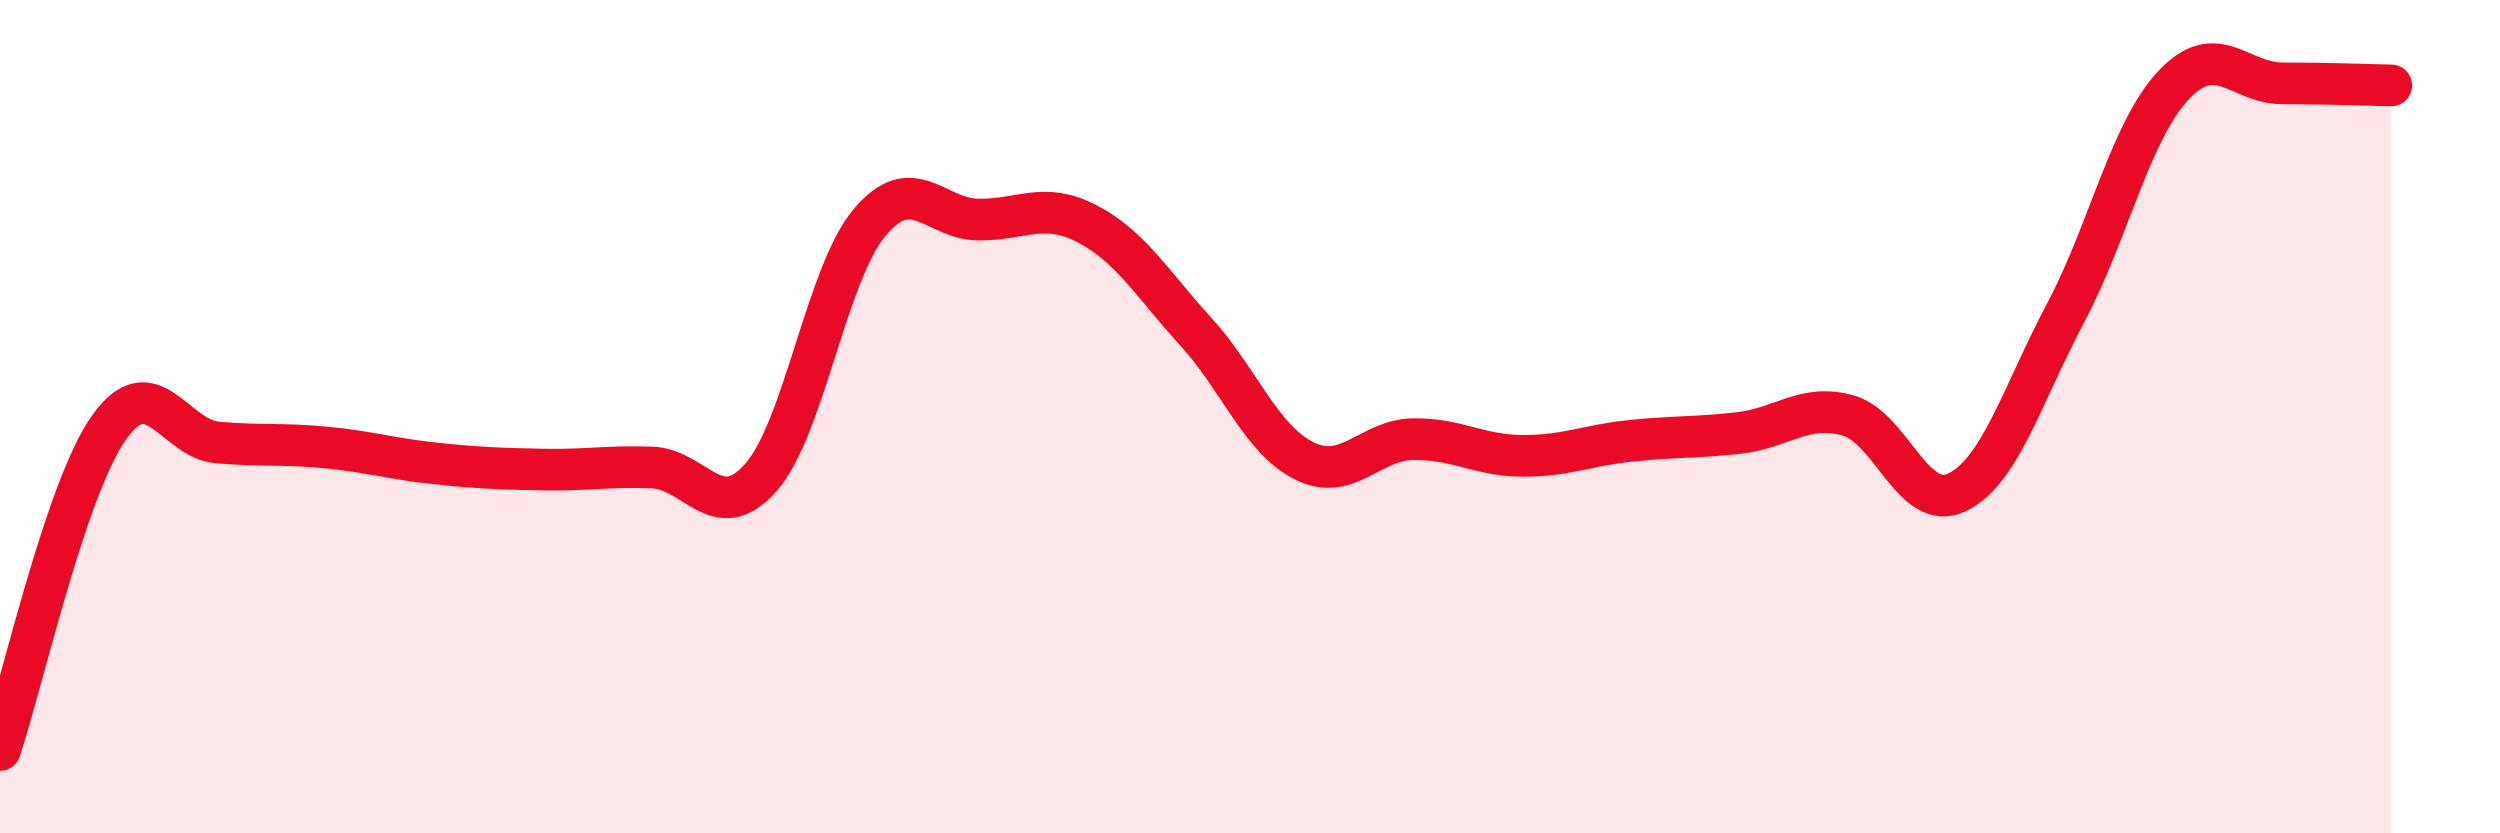
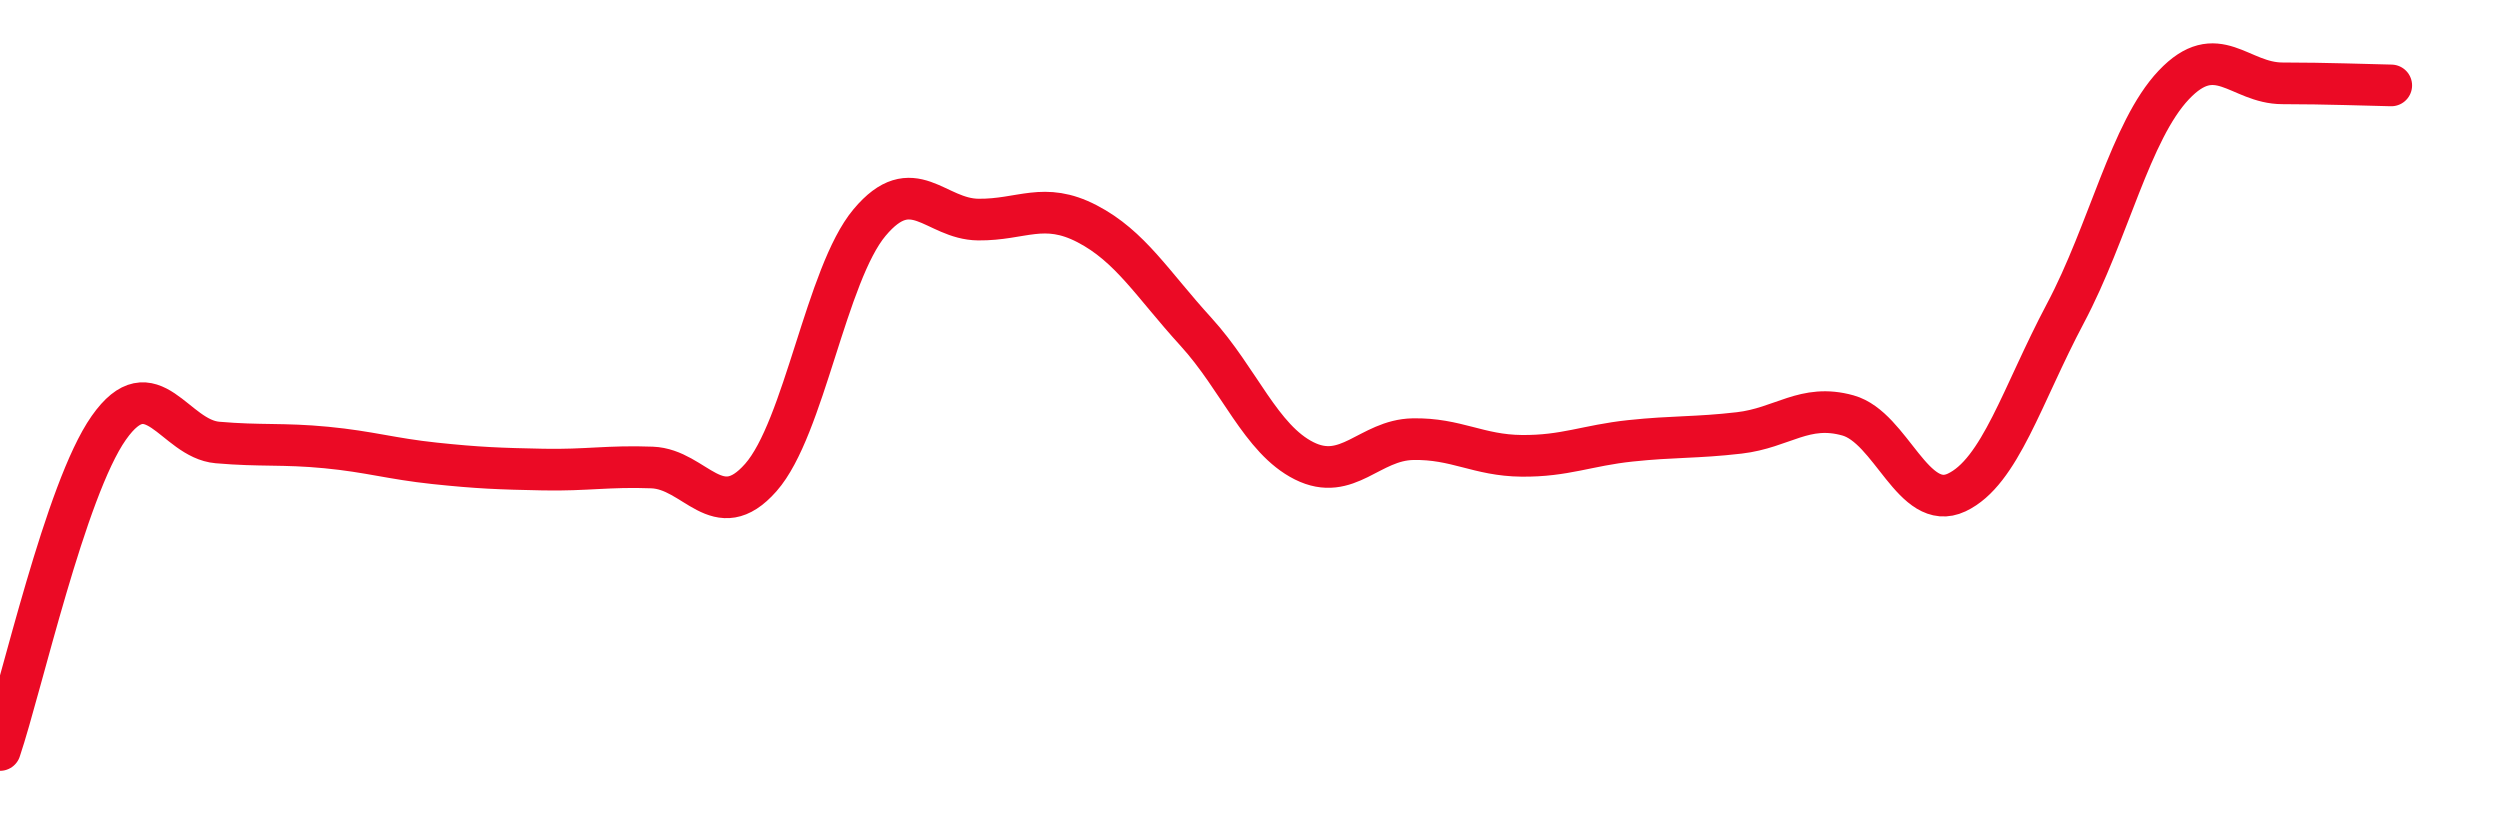
<svg xmlns="http://www.w3.org/2000/svg" width="60" height="20" viewBox="0 0 60 20">
-   <path d="M 0,18 C 0.52,16.45 1.57,11.75 2.61,10.27 C 3.65,8.79 4.18,10.53 5.22,10.62 C 6.26,10.71 6.79,10.64 7.83,10.74 C 8.87,10.84 9.39,11.01 10.43,11.12 C 11.47,11.23 12,11.25 13.04,11.27 C 14.08,11.29 14.61,11.18 15.65,11.22 C 16.69,11.26 17.22,12.64 18.26,11.46 C 19.3,10.28 19.83,6.58 20.87,5.34 C 21.91,4.1 22.44,5.26 23.48,5.27 C 24.52,5.28 25.05,4.83 26.09,5.37 C 27.13,5.91 27.66,6.82 28.7,7.96 C 29.74,9.1 30.26,10.54 31.3,11.06 C 32.34,11.58 32.87,10.56 33.91,10.54 C 34.95,10.52 35.48,10.93 36.52,10.94 C 37.56,10.95 38.09,10.69 39.13,10.58 C 40.17,10.47 40.7,10.51 41.74,10.39 C 42.78,10.27 43.31,9.68 44.35,9.97 C 45.39,10.26 45.92,12.31 46.96,11.82 C 48,11.33 48.53,9.48 49.57,7.52 C 50.61,5.56 51.13,3.14 52.17,2.04 C 53.21,0.94 53.74,2 54.78,2 C 55.82,2 56.87,2.04 57.39,2.05L57.39 20L0 20Z" fill="#EB0A25" opacity="0.1" stroke-linecap="round" stroke-linejoin="round" />
  <path d="M 0,18 C 0.52,16.45 1.57,11.75 2.61,10.27 C 3.65,8.79 4.18,10.53 5.22,10.62 C 6.26,10.71 6.79,10.64 7.83,10.74 C 8.87,10.84 9.39,11.01 10.43,11.12 C 11.47,11.23 12,11.25 13.04,11.27 C 14.08,11.29 14.61,11.18 15.65,11.22 C 16.69,11.26 17.22,12.64 18.26,11.46 C 19.3,10.28 19.83,6.58 20.87,5.34 C 21.91,4.1 22.44,5.26 23.48,5.27 C 24.52,5.28 25.05,4.83 26.09,5.37 C 27.13,5.91 27.66,6.82 28.7,7.96 C 29.74,9.1 30.26,10.54 31.3,11.06 C 32.34,11.58 32.87,10.56 33.91,10.54 C 34.95,10.52 35.48,10.93 36.52,10.94 C 37.56,10.95 38.09,10.69 39.13,10.58 C 40.17,10.47 40.7,10.51 41.74,10.39 C 42.78,10.27 43.31,9.68 44.35,9.97 C 45.39,10.26 45.92,12.31 46.96,11.82 C 48,11.33 48.53,9.48 49.57,7.52 C 50.61,5.56 51.13,3.14 52.17,2.04 C 53.21,0.94 53.74,2 54.78,2 C 55.82,2 56.87,2.04 57.39,2.05" stroke="#EB0A25" stroke-width="1" fill="none" stroke-linecap="round" stroke-linejoin="round" />
</svg>